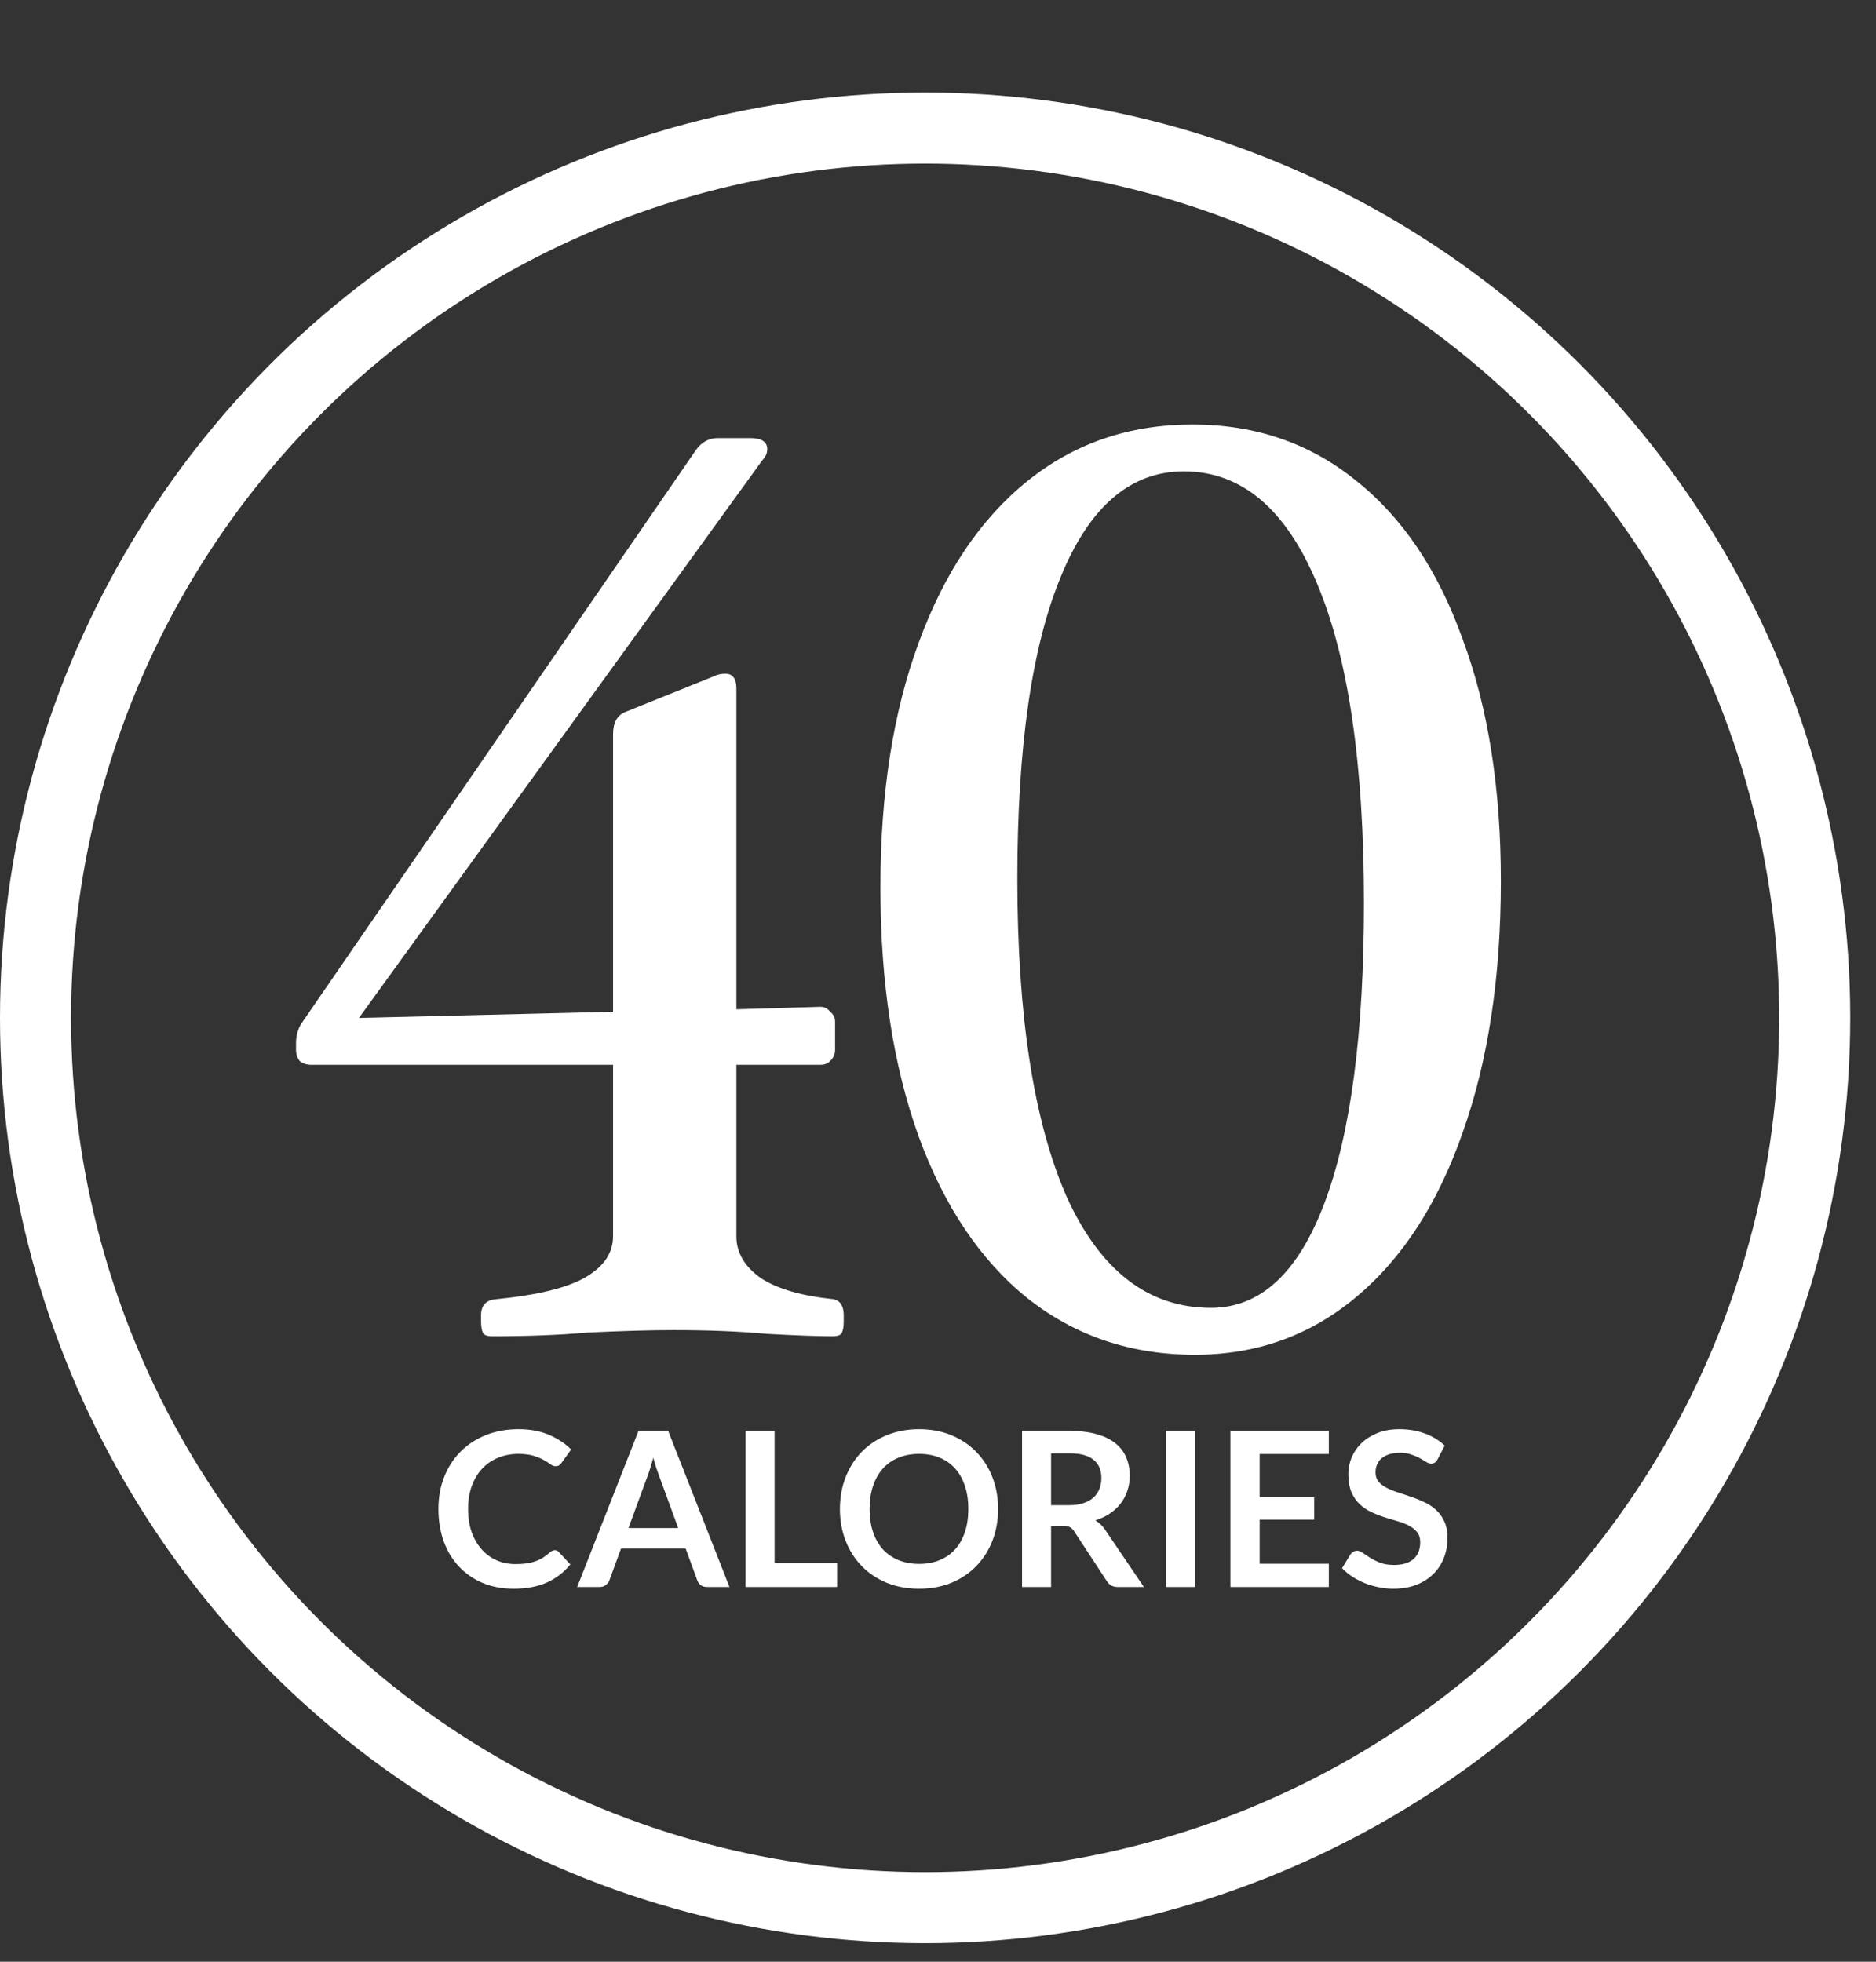
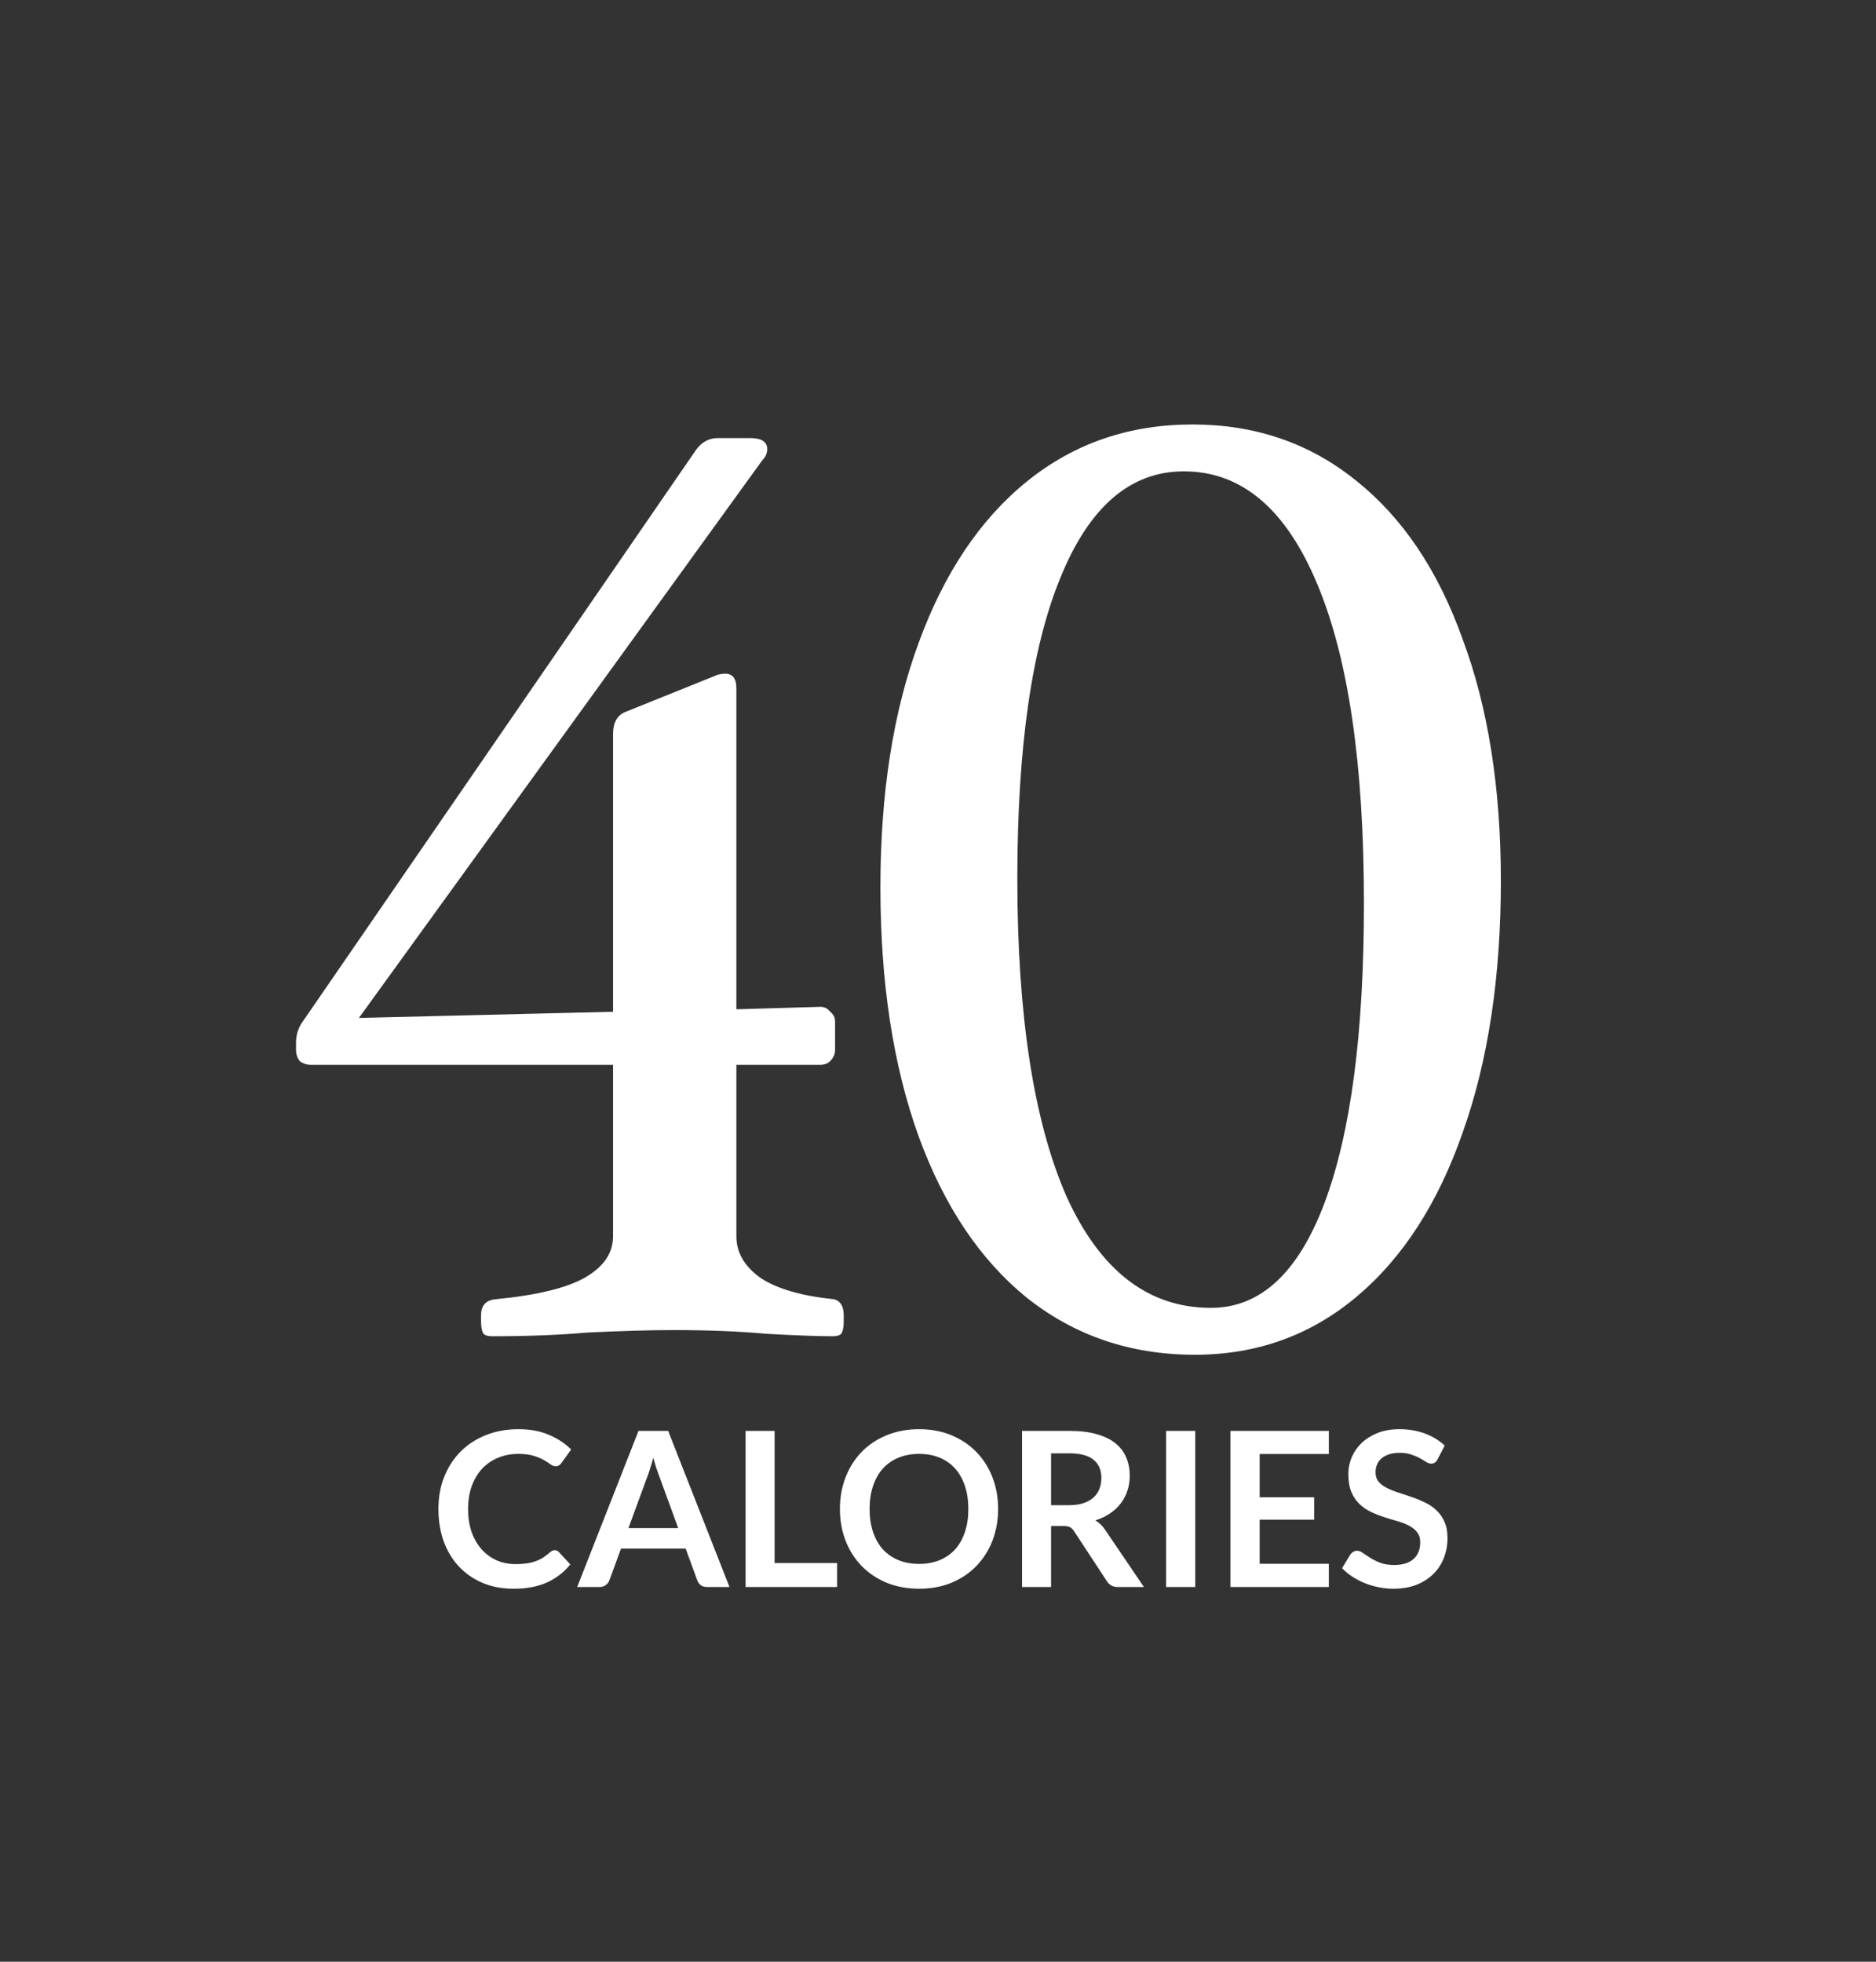
<svg xmlns="http://www.w3.org/2000/svg" fill="none" viewBox="0 0 66 69" height="69" width="66">
  <rect x="0" y="0" width="66" height="69" fill="#333333" stroke="none" />
-   <circle stroke-width="2.5" stroke="white" r="31.297" cy="35.801" cx="32.547" />
  <path fill="white" d="M10.936 37.453C10.791 37.453 10.661 37.409 10.545 37.323C10.458 37.207 10.415 37.077 10.415 36.932V36.672C10.415 36.44 10.473 36.223 10.589 36.021L24.475 15.841C24.678 15.552 24.938 15.408 25.256 15.408H26.385C26.79 15.408 26.992 15.538 26.992 15.798C26.992 15.943 26.934 16.073 26.819 16.189L12.628 35.804L21.568 35.587V25.823C21.568 25.418 21.712 25.157 22.002 25.041L25.126 23.783C25.242 23.725 25.372 23.696 25.517 23.696C25.777 23.696 25.907 23.87 25.907 24.217V35.5L28.858 35.413C29.003 35.413 29.119 35.471 29.206 35.587C29.321 35.674 29.379 35.789 29.379 35.934V36.932C29.379 37.077 29.321 37.207 29.206 37.323C29.119 37.409 29.003 37.453 28.858 37.453H25.907V43.485C25.907 44.063 26.197 44.555 26.775 44.96C27.354 45.337 28.207 45.582 29.336 45.698C29.567 45.756 29.683 45.944 29.683 46.262V46.479C29.683 46.682 29.654 46.826 29.596 46.913C29.538 46.971 29.437 47 29.292 47C28.772 47 27.991 46.971 26.949 46.913C25.994 46.826 24.909 46.783 23.694 46.783C22.884 46.783 21.872 46.812 20.657 46.87C19.673 46.957 18.559 47 17.315 47C17.17 47 17.069 46.971 17.011 46.913C16.953 46.826 16.924 46.682 16.924 46.479V46.262C16.924 45.915 17.098 45.727 17.445 45.698C18.921 45.553 19.977 45.293 20.613 44.917C21.25 44.541 21.568 44.063 21.568 43.485V37.453H10.936ZM42.04 47.651C39.783 47.651 37.816 46.986 36.138 45.655C34.489 44.324 33.216 42.429 32.319 39.97C31.422 37.482 30.974 34.56 30.974 31.204C30.974 27.906 31.422 25.041 32.319 22.611C33.216 20.152 34.489 18.257 36.138 16.926C37.787 15.596 39.725 14.93 41.953 14.93C44.152 14.93 46.061 15.581 47.681 16.883C49.331 18.185 50.589 20.051 51.457 22.481C52.354 24.882 52.802 27.718 52.802 30.987C52.802 34.372 52.354 37.323 51.457 39.84C50.589 42.328 49.345 44.252 47.725 45.611C46.105 46.971 44.21 47.651 42.04 47.651ZM35.791 30.9C35.791 35.731 36.37 39.464 37.527 42.096C38.713 44.7 40.405 46.002 42.604 46.002C44.34 46.002 45.671 44.772 46.597 42.313C47.522 39.854 47.985 36.339 47.985 31.768C47.985 26.879 47.436 23.132 46.336 20.528C45.237 17.896 43.675 16.579 41.649 16.579C39.769 16.579 38.322 17.823 37.31 20.311C36.297 22.77 35.791 26.3 35.791 30.9Z" />
  <path fill="white" d="M19.517 54.525C19.573 54.525 19.621 54.547 19.662 54.59L20.064 55.026C19.841 55.302 19.567 55.514 19.24 55.661C18.916 55.807 18.526 55.881 18.07 55.881C17.663 55.881 17.296 55.811 16.969 55.672C16.645 55.533 16.368 55.339 16.138 55.091C15.907 54.843 15.73 54.547 15.606 54.203C15.485 53.858 15.424 53.482 15.424 53.075C15.424 52.662 15.492 52.285 15.629 51.943C15.766 51.599 15.958 51.303 16.206 51.055C16.454 50.806 16.75 50.614 17.095 50.477C17.442 50.338 17.824 50.269 18.241 50.269C18.649 50.269 19.005 50.334 19.308 50.466C19.615 50.595 19.877 50.767 20.094 50.983L19.753 51.457C19.732 51.487 19.706 51.514 19.673 51.537C19.643 51.56 19.599 51.571 19.544 51.571C19.486 51.571 19.426 51.548 19.365 51.503C19.305 51.457 19.227 51.408 19.134 51.355C19.04 51.301 18.921 51.252 18.777 51.206C18.635 51.161 18.454 51.138 18.234 51.138C17.976 51.138 17.738 51.184 17.52 51.275C17.305 51.364 17.119 51.491 16.962 51.658C16.807 51.825 16.686 52.029 16.597 52.27C16.511 52.508 16.468 52.776 16.468 53.075C16.468 53.383 16.511 53.658 16.597 53.899C16.686 54.139 16.805 54.342 16.954 54.506C17.104 54.671 17.279 54.797 17.482 54.886C17.684 54.972 17.902 55.015 18.135 55.015C18.274 55.015 18.4 55.008 18.511 54.992C18.625 54.977 18.729 54.953 18.822 54.92C18.919 54.887 19.008 54.846 19.092 54.795C19.178 54.742 19.263 54.677 19.346 54.601C19.372 54.578 19.398 54.561 19.426 54.548C19.454 54.533 19.484 54.525 19.517 54.525ZM25.664 55.82H24.874C24.786 55.82 24.712 55.799 24.654 55.755C24.598 55.71 24.558 55.654 24.532 55.588L24.122 54.468H21.848L21.438 55.588C21.418 55.647 21.377 55.7 21.316 55.748C21.258 55.796 21.186 55.82 21.1 55.82H20.306L22.463 50.329H23.507L25.664 55.82ZM22.11 53.747H23.86L23.192 51.92C23.162 51.839 23.128 51.744 23.09 51.636C23.054 51.524 23.019 51.404 22.983 51.275C22.948 51.404 22.912 51.524 22.877 51.636C22.844 51.747 22.811 51.844 22.778 51.928L22.11 53.747ZM27.251 54.977H29.45V55.82H26.23V50.329H27.251V54.977ZM35.115 53.075C35.115 53.477 35.048 53.851 34.914 54.195C34.78 54.537 34.591 54.833 34.348 55.083C34.105 55.334 33.813 55.53 33.471 55.672C33.13 55.811 32.751 55.881 32.336 55.881C31.921 55.881 31.541 55.811 31.197 55.672C30.855 55.53 30.561 55.334 30.316 55.083C30.073 54.833 29.884 54.537 29.75 54.195C29.616 53.851 29.549 53.477 29.549 53.075C29.549 52.672 29.616 52.3 29.75 51.958C29.884 51.614 30.073 51.317 30.316 51.066C30.561 50.815 30.855 50.62 31.197 50.481C31.541 50.34 31.921 50.269 32.336 50.269C32.751 50.269 33.13 50.34 33.471 50.481C33.813 50.623 34.105 50.819 34.348 51.07C34.591 51.318 34.78 51.614 34.914 51.958C35.048 52.3 35.115 52.672 35.115 53.075ZM34.067 53.075C34.067 52.773 34.027 52.504 33.946 52.266C33.867 52.025 33.754 51.822 33.604 51.655C33.455 51.487 33.273 51.36 33.057 51.271C32.845 51.182 32.604 51.138 32.336 51.138C32.068 51.138 31.826 51.182 31.611 51.271C31.395 51.36 31.212 51.487 31.06 51.655C30.911 51.822 30.796 52.025 30.715 52.266C30.634 52.504 30.593 52.773 30.593 53.075C30.593 53.376 30.634 53.647 30.715 53.887C30.796 54.125 30.911 54.328 31.06 54.495C31.212 54.659 31.395 54.786 31.611 54.875C31.826 54.963 32.068 55.008 32.336 55.008C32.604 55.008 32.845 54.963 33.057 54.875C33.273 54.786 33.455 54.659 33.604 54.495C33.754 54.328 33.867 54.125 33.946 53.887C34.027 53.647 34.067 53.376 34.067 53.075ZM36.978 53.675V55.82H35.957V50.329H37.632C38.006 50.329 38.326 50.369 38.592 50.447C38.861 50.523 39.08 50.631 39.249 50.77C39.421 50.909 39.547 51.076 39.625 51.271C39.706 51.463 39.746 51.676 39.746 51.909C39.746 52.094 39.719 52.268 39.663 52.433C39.61 52.597 39.531 52.747 39.428 52.881C39.326 53.015 39.2 53.133 39.048 53.234C38.898 53.336 38.728 53.416 38.535 53.477C38.664 53.551 38.776 53.656 38.869 53.792L40.244 55.82H39.325C39.236 55.82 39.16 55.802 39.097 55.767C39.036 55.731 38.984 55.681 38.941 55.615L37.787 53.857C37.744 53.791 37.696 53.744 37.643 53.716C37.592 53.689 37.516 53.675 37.415 53.675H36.978ZM36.978 52.942H37.616C37.809 52.942 37.976 52.918 38.117 52.87C38.262 52.822 38.38 52.756 38.471 52.672C38.564 52.586 38.634 52.485 38.679 52.368C38.725 52.252 38.748 52.124 38.748 51.985C38.748 51.706 38.656 51.493 38.471 51.343C38.288 51.194 38.009 51.119 37.632 51.119H36.978V52.942ZM42.05 55.82H41.024V50.329H42.05V55.82ZM46.75 50.329V51.142H44.316V52.665H46.234V53.451H44.316V55.004H46.75V55.82H43.287V50.329H46.75ZM50.576 51.328C50.548 51.384 50.515 51.423 50.477 51.446C50.442 51.468 50.399 51.48 50.348 51.48C50.297 51.48 50.241 51.461 50.177 51.423C50.114 51.382 50.039 51.338 49.953 51.29C49.867 51.242 49.766 51.199 49.65 51.161C49.536 51.12 49.4 51.1 49.243 51.1C49.101 51.1 48.977 51.118 48.871 51.153C48.767 51.186 48.679 51.233 48.605 51.294C48.534 51.355 48.481 51.428 48.446 51.514C48.41 51.598 48.393 51.69 48.393 51.791C48.393 51.92 48.428 52.028 48.499 52.114C48.572 52.2 48.669 52.273 48.788 52.334C48.907 52.395 49.042 52.449 49.194 52.498C49.346 52.546 49.5 52.597 49.657 52.653C49.817 52.706 49.972 52.77 50.124 52.843C50.276 52.914 50.411 53.005 50.53 53.117C50.649 53.225 50.744 53.359 50.815 53.519C50.889 53.678 50.925 53.872 50.925 54.1C50.925 54.348 50.882 54.581 50.796 54.799C50.713 55.014 50.589 55.202 50.424 55.364C50.262 55.524 50.063 55.651 49.828 55.744C49.593 55.835 49.323 55.881 49.019 55.881C48.844 55.881 48.672 55.863 48.503 55.828C48.333 55.795 48.17 55.747 48.013 55.683C47.858 55.62 47.713 55.544 47.576 55.456C47.442 55.367 47.322 55.268 47.215 55.159L47.512 54.669C47.539 54.634 47.572 54.605 47.61 54.582C47.651 54.557 47.695 54.544 47.743 54.544C47.807 54.544 47.875 54.571 47.948 54.624C48.022 54.675 48.108 54.731 48.207 54.795C48.308 54.858 48.425 54.916 48.56 54.969C48.696 55.02 48.86 55.045 49.05 55.045C49.341 55.045 49.566 54.977 49.725 54.84C49.885 54.701 49.965 54.502 49.965 54.244C49.965 54.1 49.928 53.982 49.855 53.891C49.784 53.8 49.689 53.724 49.57 53.663C49.451 53.6 49.315 53.547 49.163 53.504C49.012 53.461 48.857 53.414 48.7 53.363C48.543 53.313 48.389 53.252 48.237 53.181C48.085 53.11 47.95 53.018 47.831 52.904C47.712 52.79 47.615 52.648 47.542 52.479C47.471 52.306 47.436 52.095 47.436 51.844C47.436 51.644 47.475 51.45 47.553 51.26C47.634 51.07 47.751 50.901 47.903 50.755C48.057 50.608 48.246 50.49 48.469 50.401C48.691 50.313 48.946 50.269 49.232 50.269C49.556 50.269 49.855 50.319 50.128 50.42C50.401 50.522 50.634 50.663 50.827 50.846L50.576 51.328Z" />
</svg>